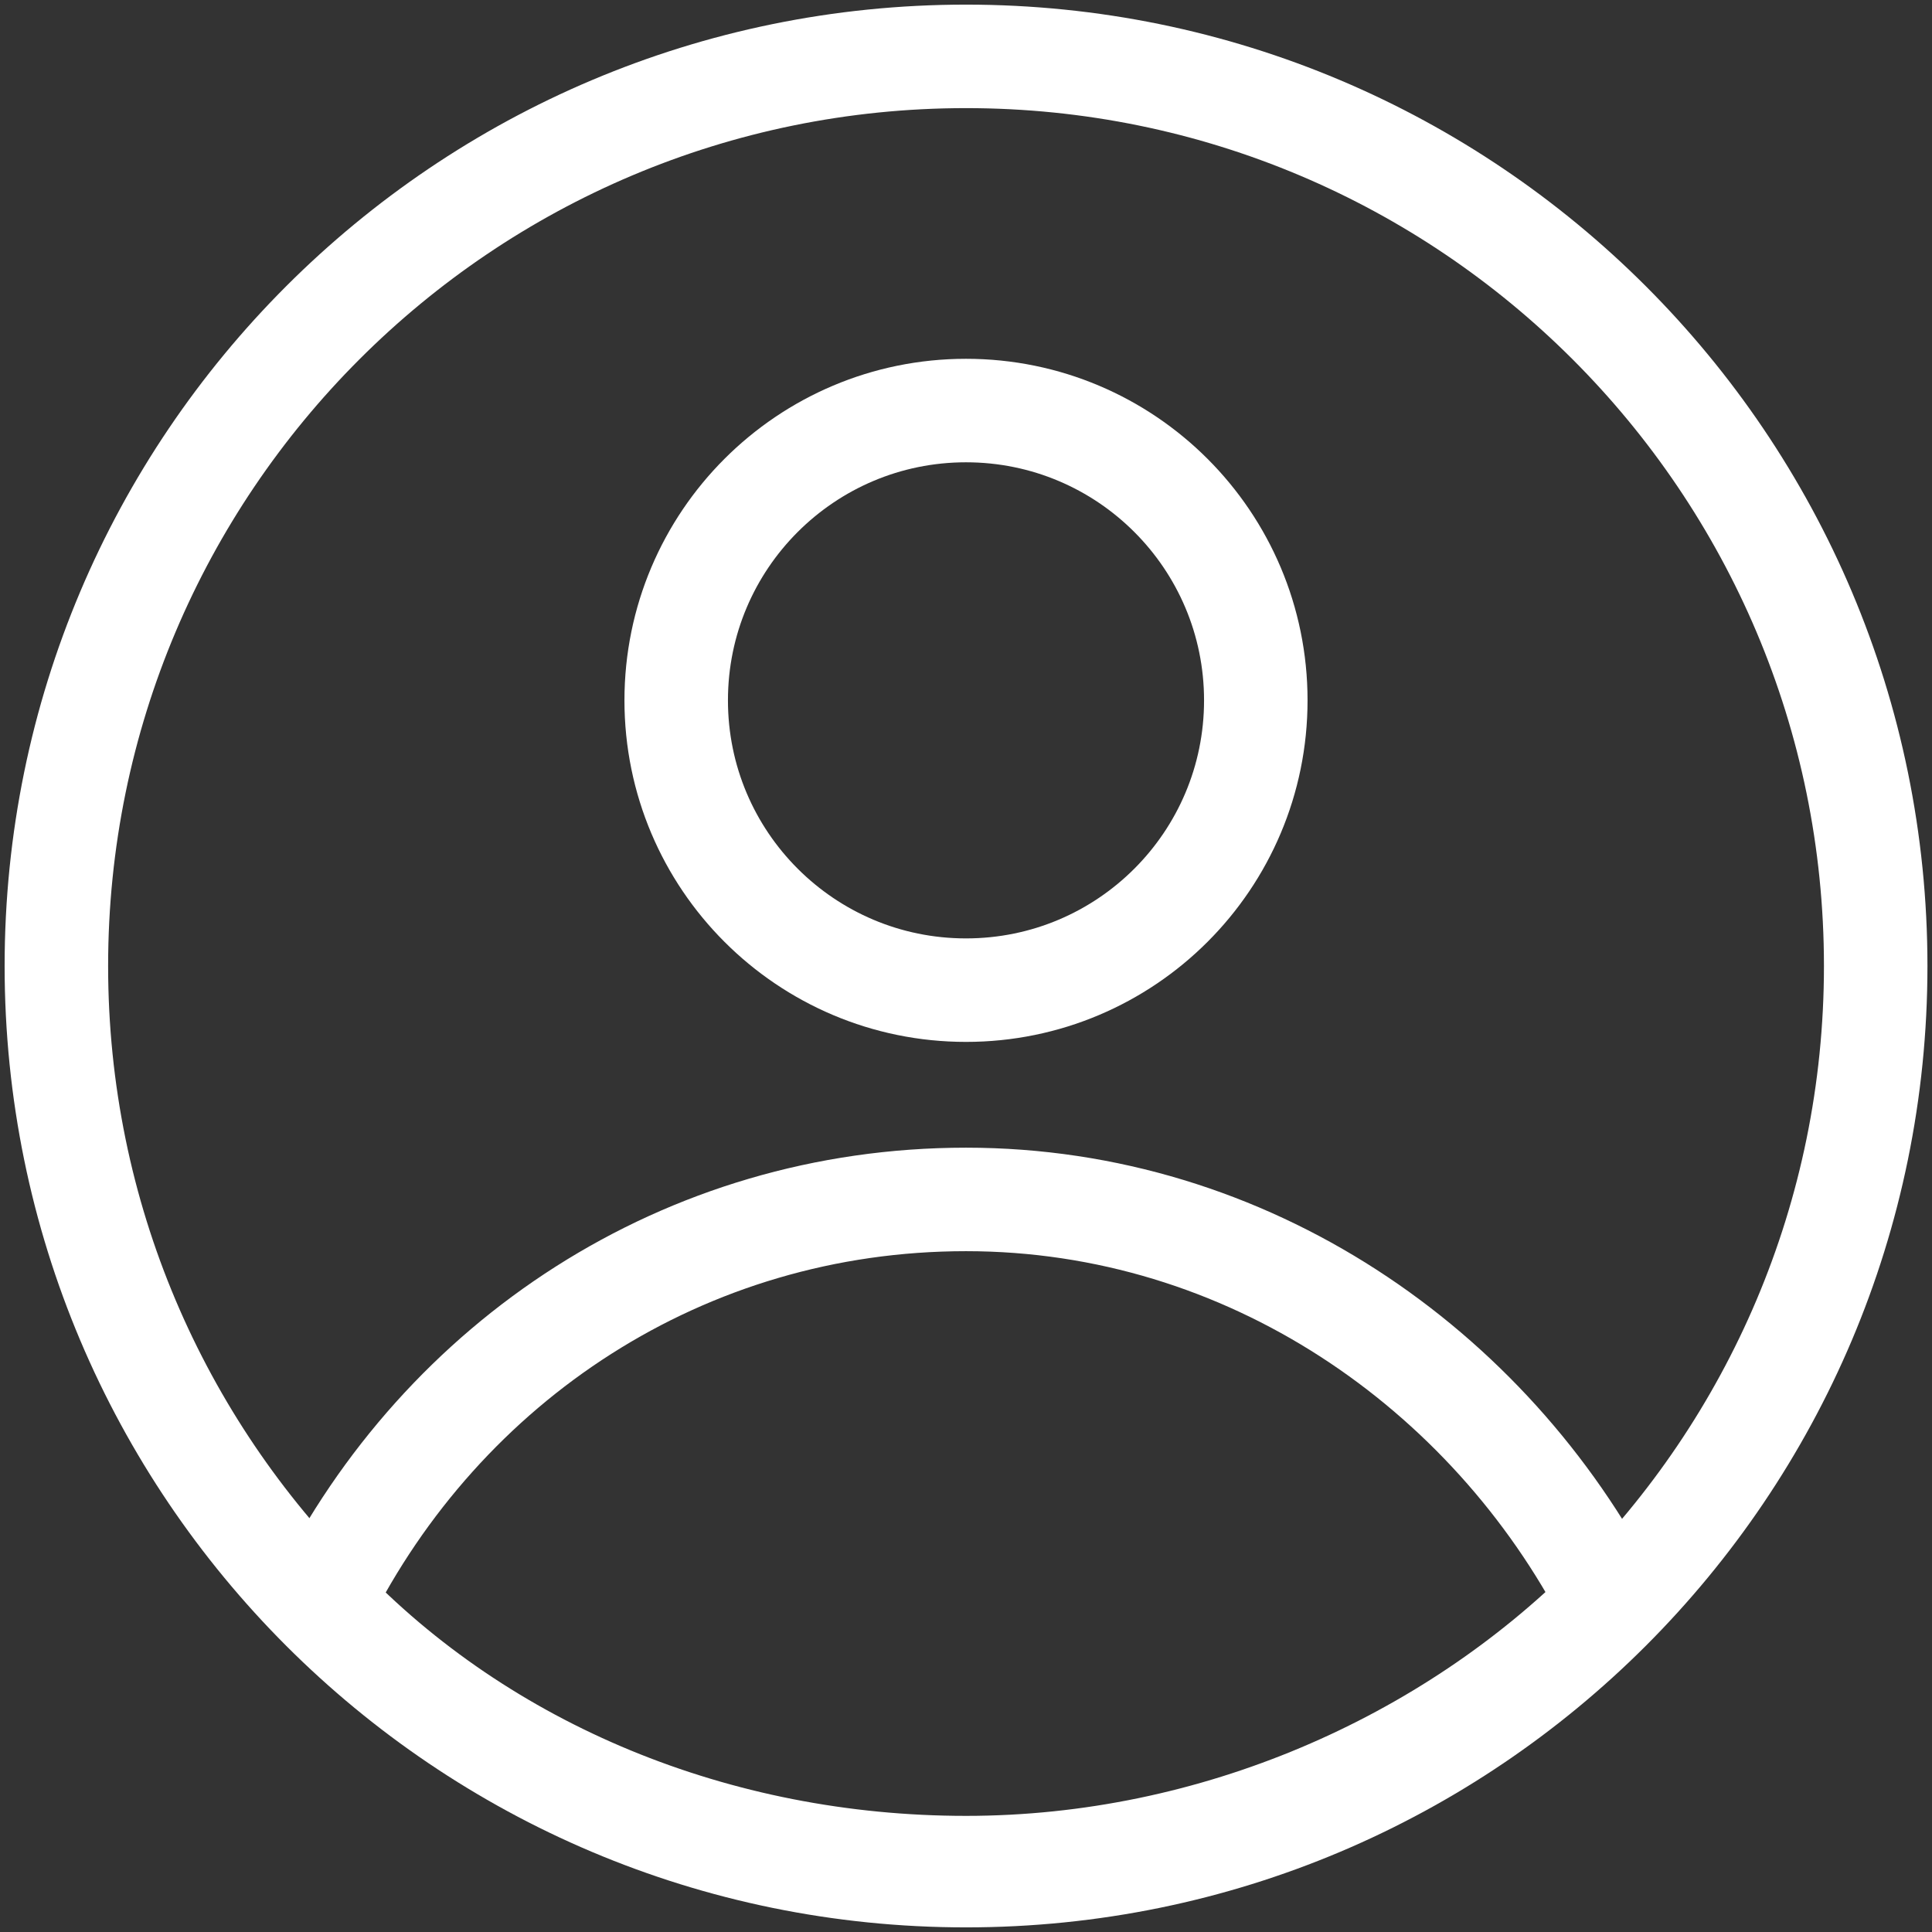
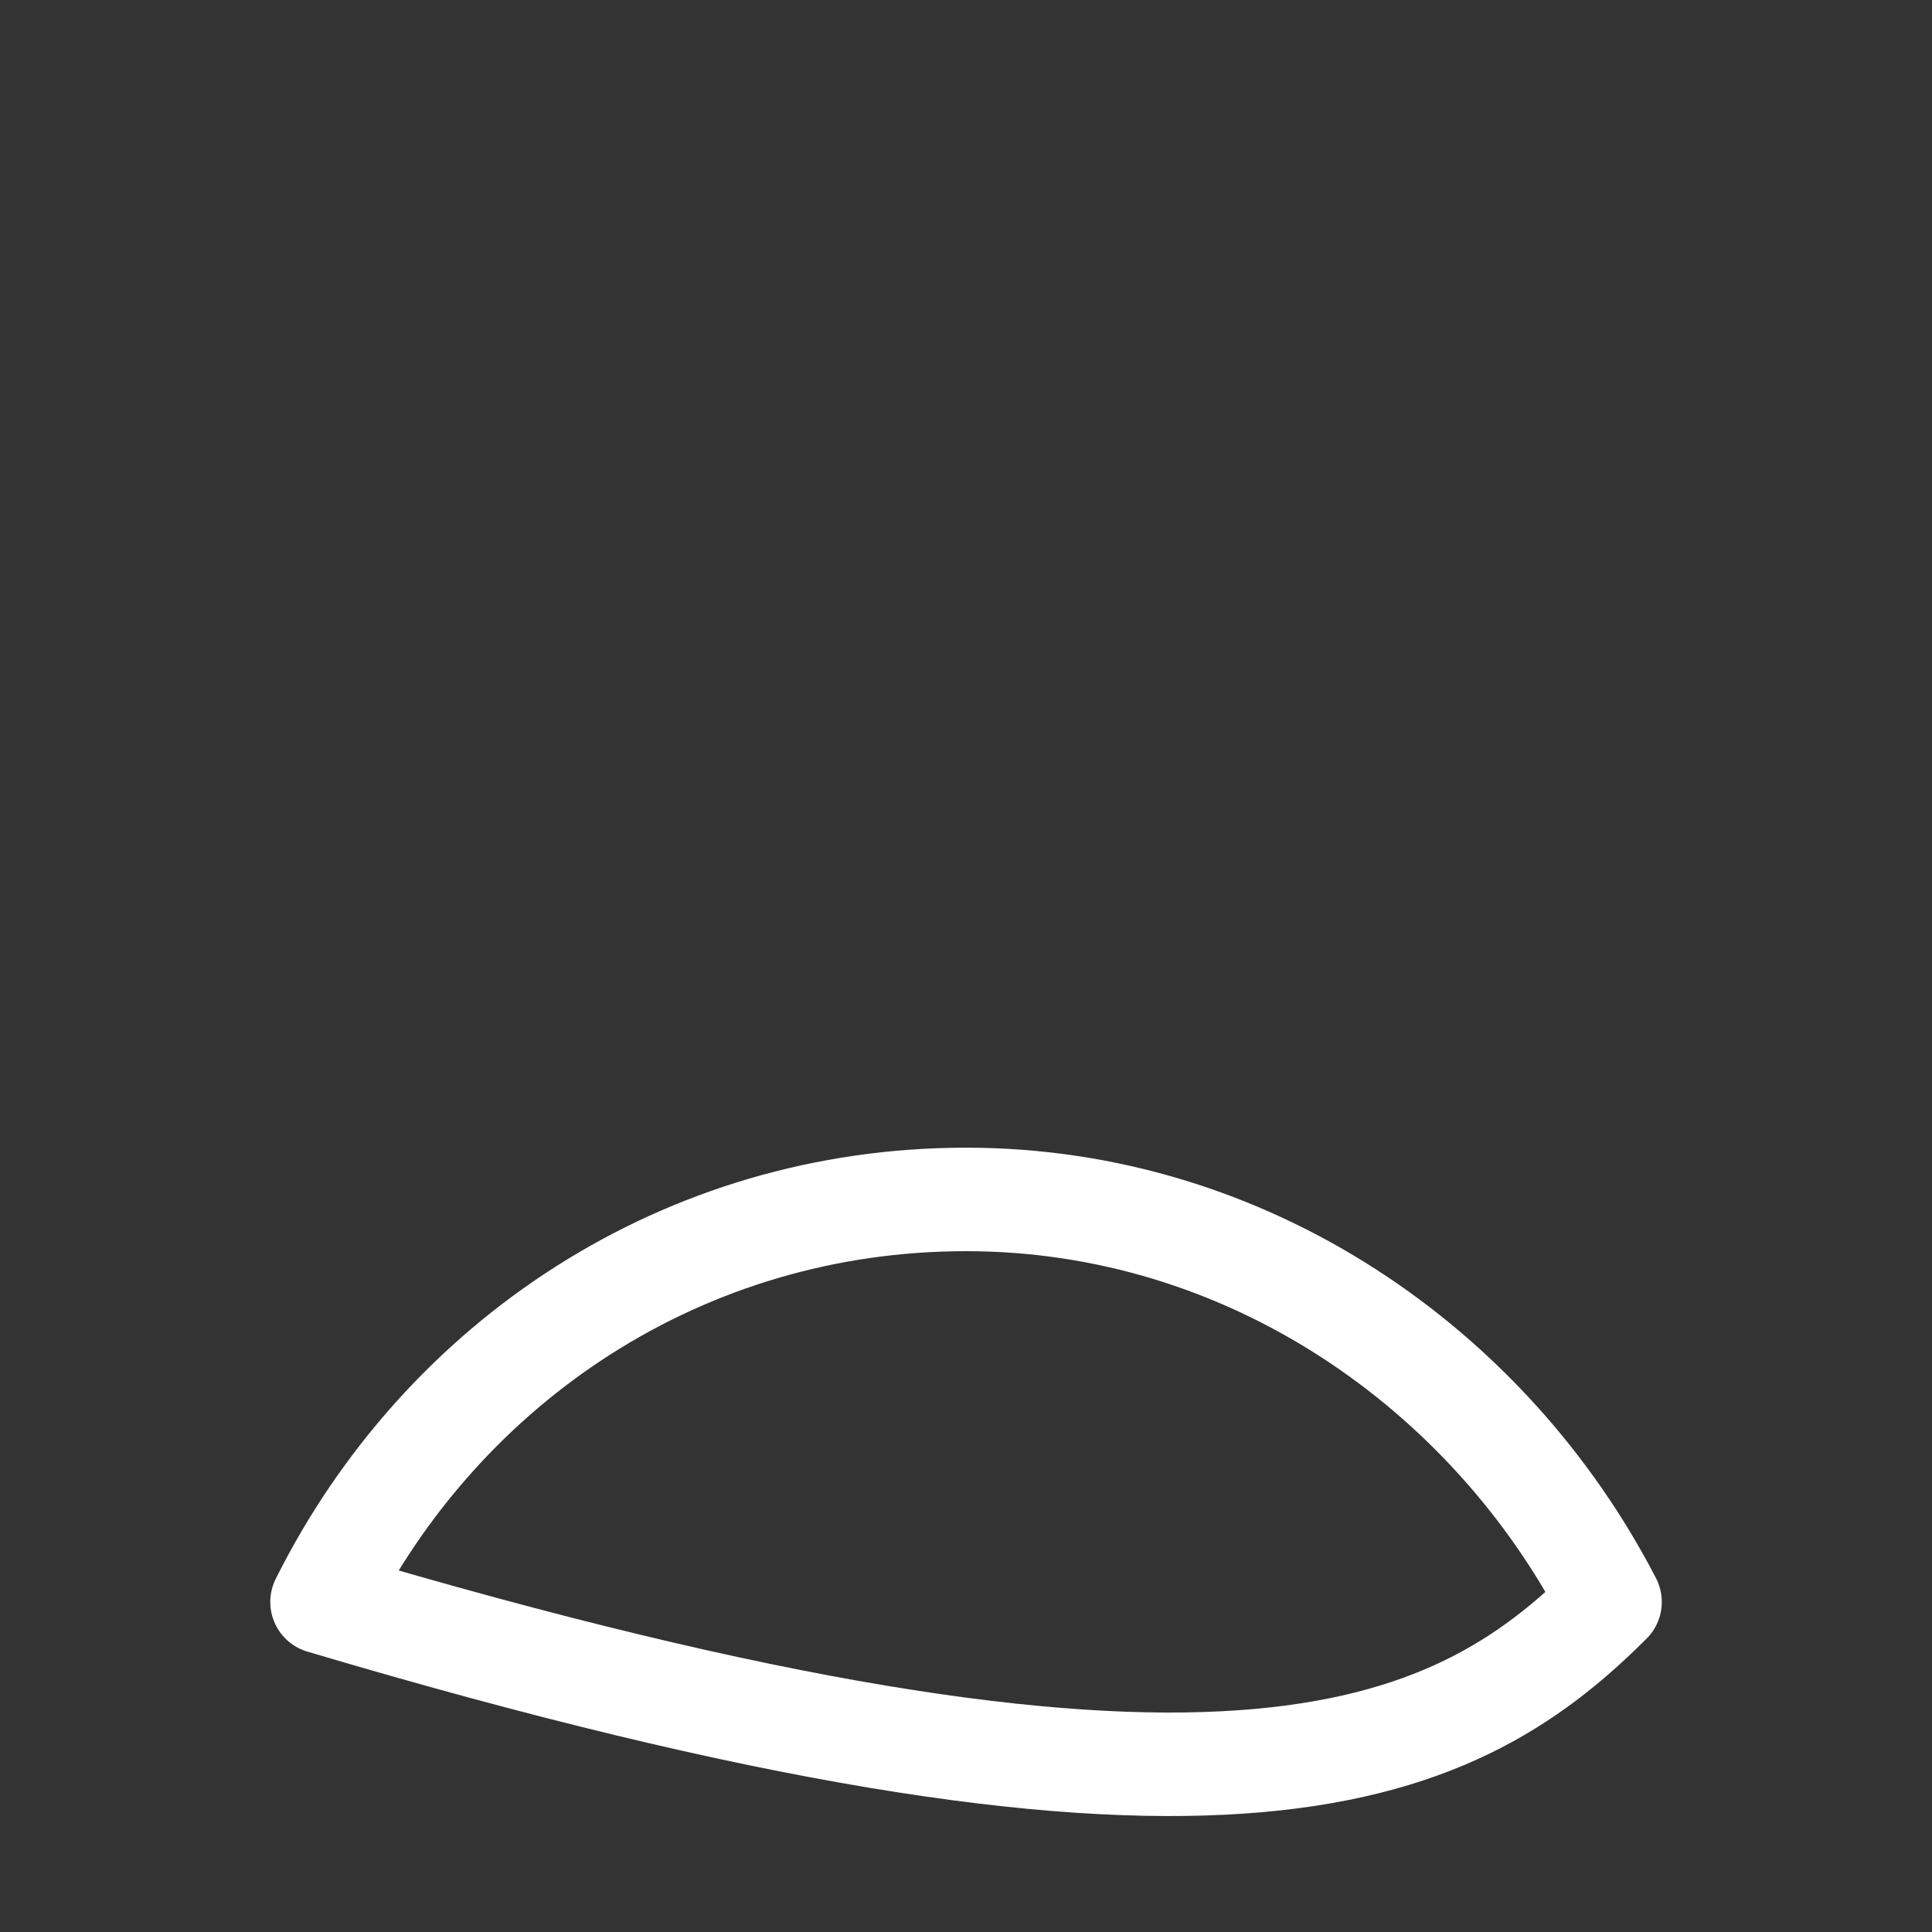
<svg xmlns="http://www.w3.org/2000/svg" width="28" height="28" viewBox="0 0 28 28" fill="none">
  <rect x="0" y="0" width="28" height="28" fill="#333333" stroke="none" />
-   <path d="M14 27.183C21.281 27.183 27.184 21.281 27.184 14C27.184 6.719 21.281 0.817 14 0.817C6.719 0.817 0.817 6.719 0.817 14C0.817 21.281 6.719 27.183 14 27.183Z" stroke="white" stroke-width="1.5" stroke-miterlimit="10" stroke-linecap="round" stroke-linejoin="round" />
-   <path d="M14 17.383C9.917 17.383 6.417 19.717 4.667 23.217C7 25.667 10.384 27.067 14 27.067C17.617 27.067 21 25.55 23.334 23.217C21.584 19.833 18.084 17.383 14 17.383Z" stroke="white" stroke-width="1.5" stroke-miterlimit="10" stroke-linecap="round" stroke-linejoin="round" />
-   <path d="M14 14.35C16.32 14.35 18.2 12.47 18.2 10.15C18.2 7.83 16.32 5.95 14 5.95C11.681 5.95 9.8 7.83 9.8 10.15C9.8 12.47 11.681 14.35 14 14.35Z" stroke="white" stroke-width="1.5" stroke-miterlimit="10" stroke-linecap="round" stroke-linejoin="round" />
+   <path d="M14 17.383C9.917 17.383 6.417 19.717 4.667 23.217C17.617 27.067 21 25.55 23.334 23.217C21.584 19.833 18.084 17.383 14 17.383Z" stroke="white" stroke-width="1.5" stroke-miterlimit="10" stroke-linecap="round" stroke-linejoin="round" />
</svg>